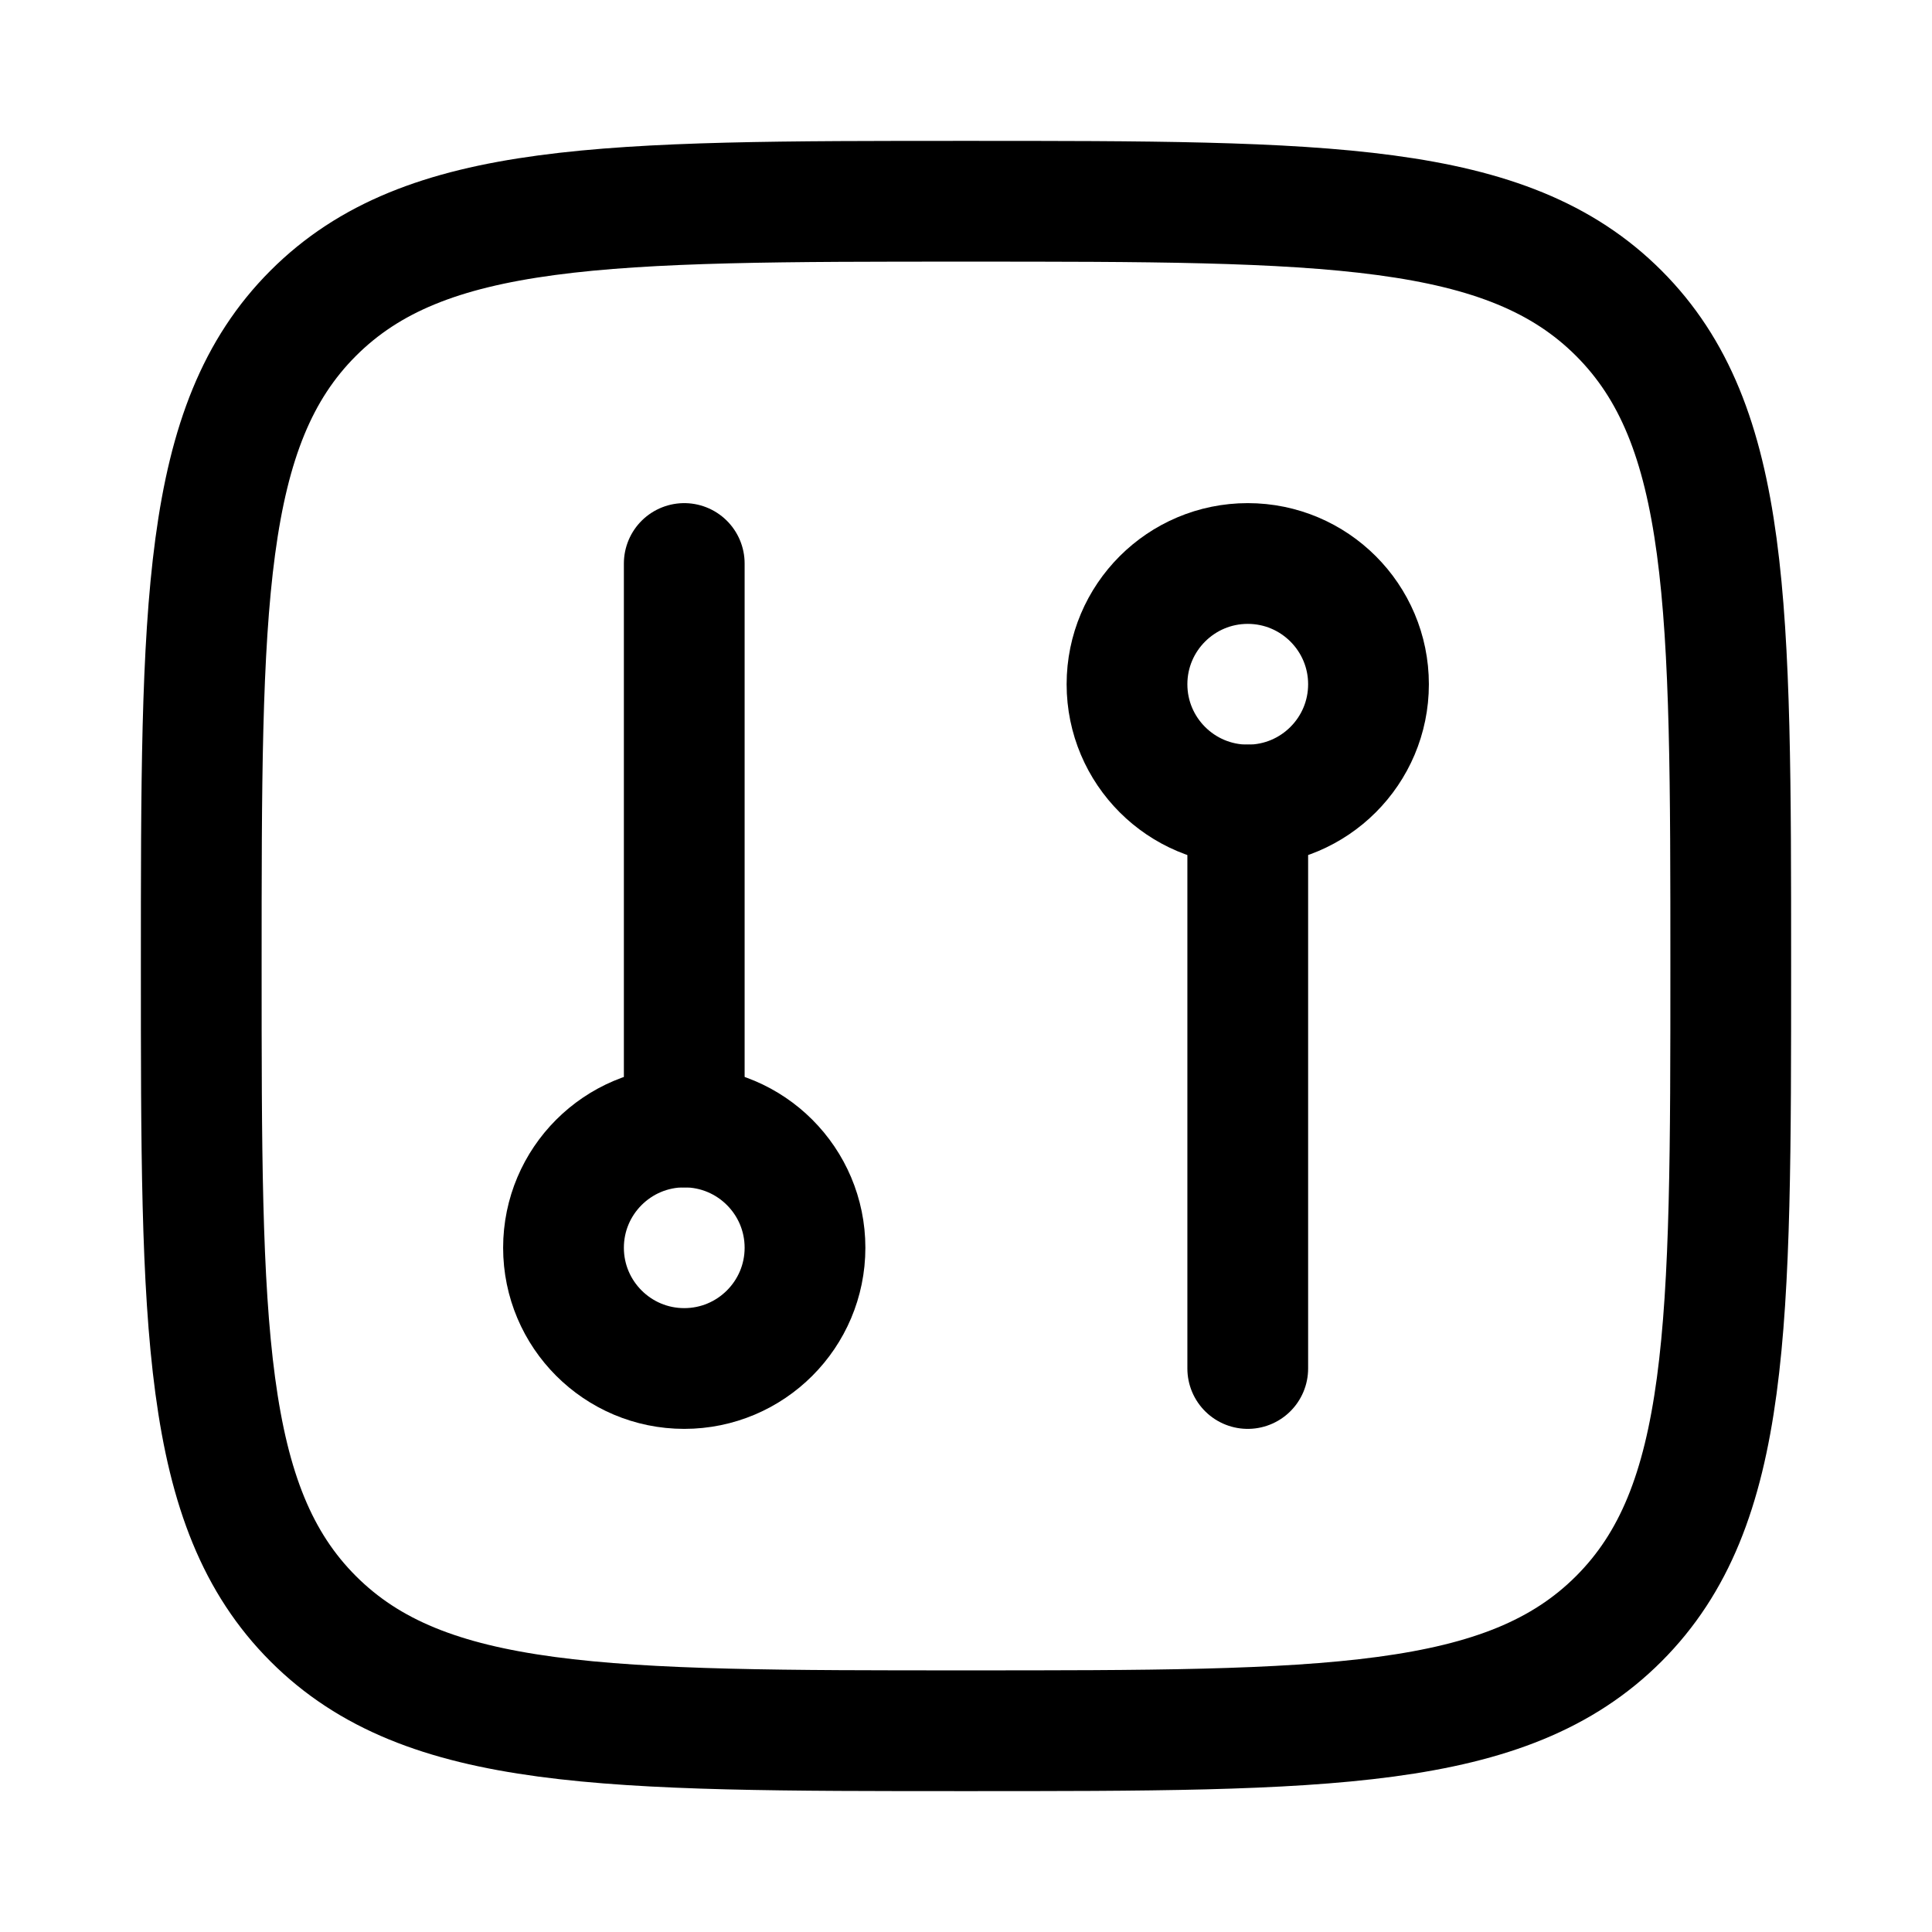
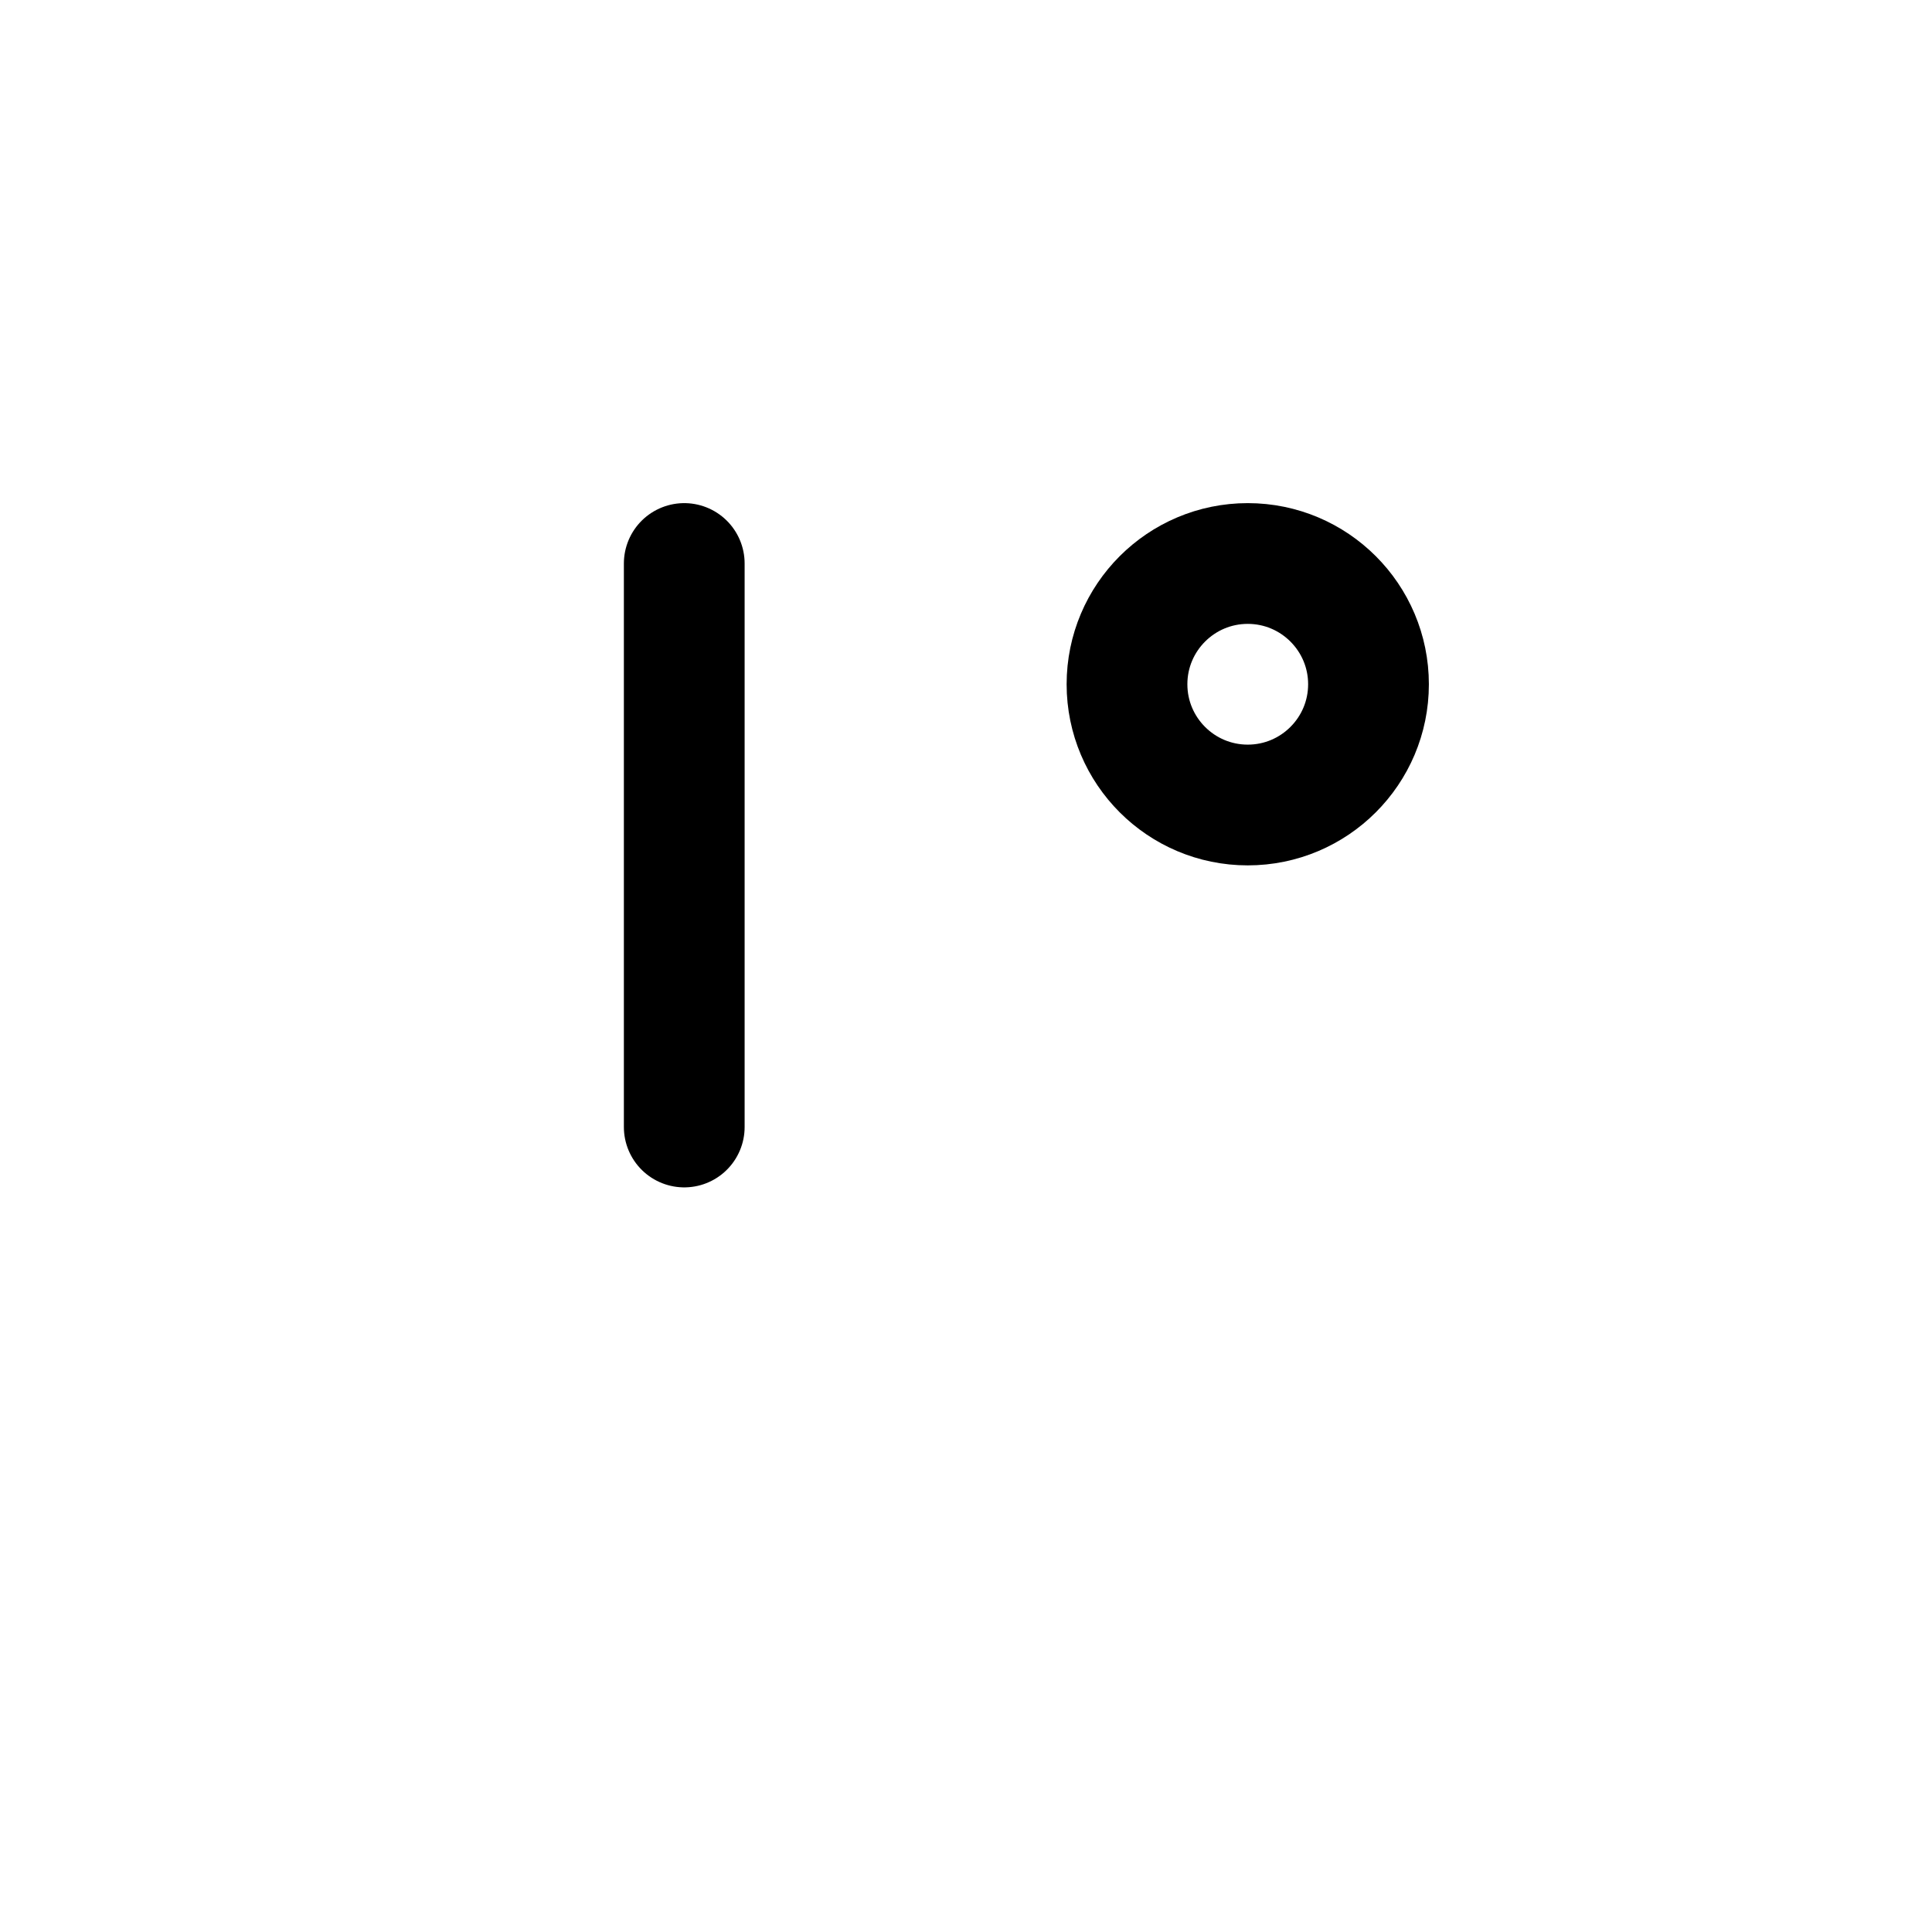
<svg xmlns="http://www.w3.org/2000/svg" viewBox="0 0 24 24" width="24" height="24" fill="none">
  <style type="text/css">
        svg {
            stroke: black;
            color: black;
        }
        @media (prefers-color-scheme: dark) {
            svg {
                stroke: white;
                color: white;
            }
        }
    </style>
-   <path d="M2.5 12C2.5 7.522 2.5 5.282 3.891 3.891C5.282 2.5 7.522 2.5 12 2.5C16.478 2.5 18.718 2.5 20.109 3.891C21.5 5.282 21.5 7.522 21.5 12C21.5 16.478 21.5 18.718 20.109 20.109C18.718 21.5 16.478 21.5 12 21.5C7.522 21.5 5.282 21.5 3.891 20.109C2.5 18.718 2.5 16.478 2.5 12Z" stroke-width="1.5" stroke-linejoin="round" />
-   <path d="M10 15.5C10 16.328 9.328 17 8.5 17C7.672 17 7 16.328 7 15.5C7 14.672 7.672 14 8.5 14C9.328 14 10 14.672 10 15.5Z" stroke-width="1.5" />
  <path d="M17 8.5C17 7.672 16.328 7 15.5 7C14.672 7 14 7.672 14 8.5C14 9.328 14.672 10 15.5 10C16.328 10 17 9.328 17 8.5Z" stroke-width="1.5" />
  <path d="M8.5 14V7" stroke-width="1.5" stroke-linecap="round" />
-   <path d="M15.5 10V17" stroke-width="1.5" stroke-linecap="round" />
</svg>